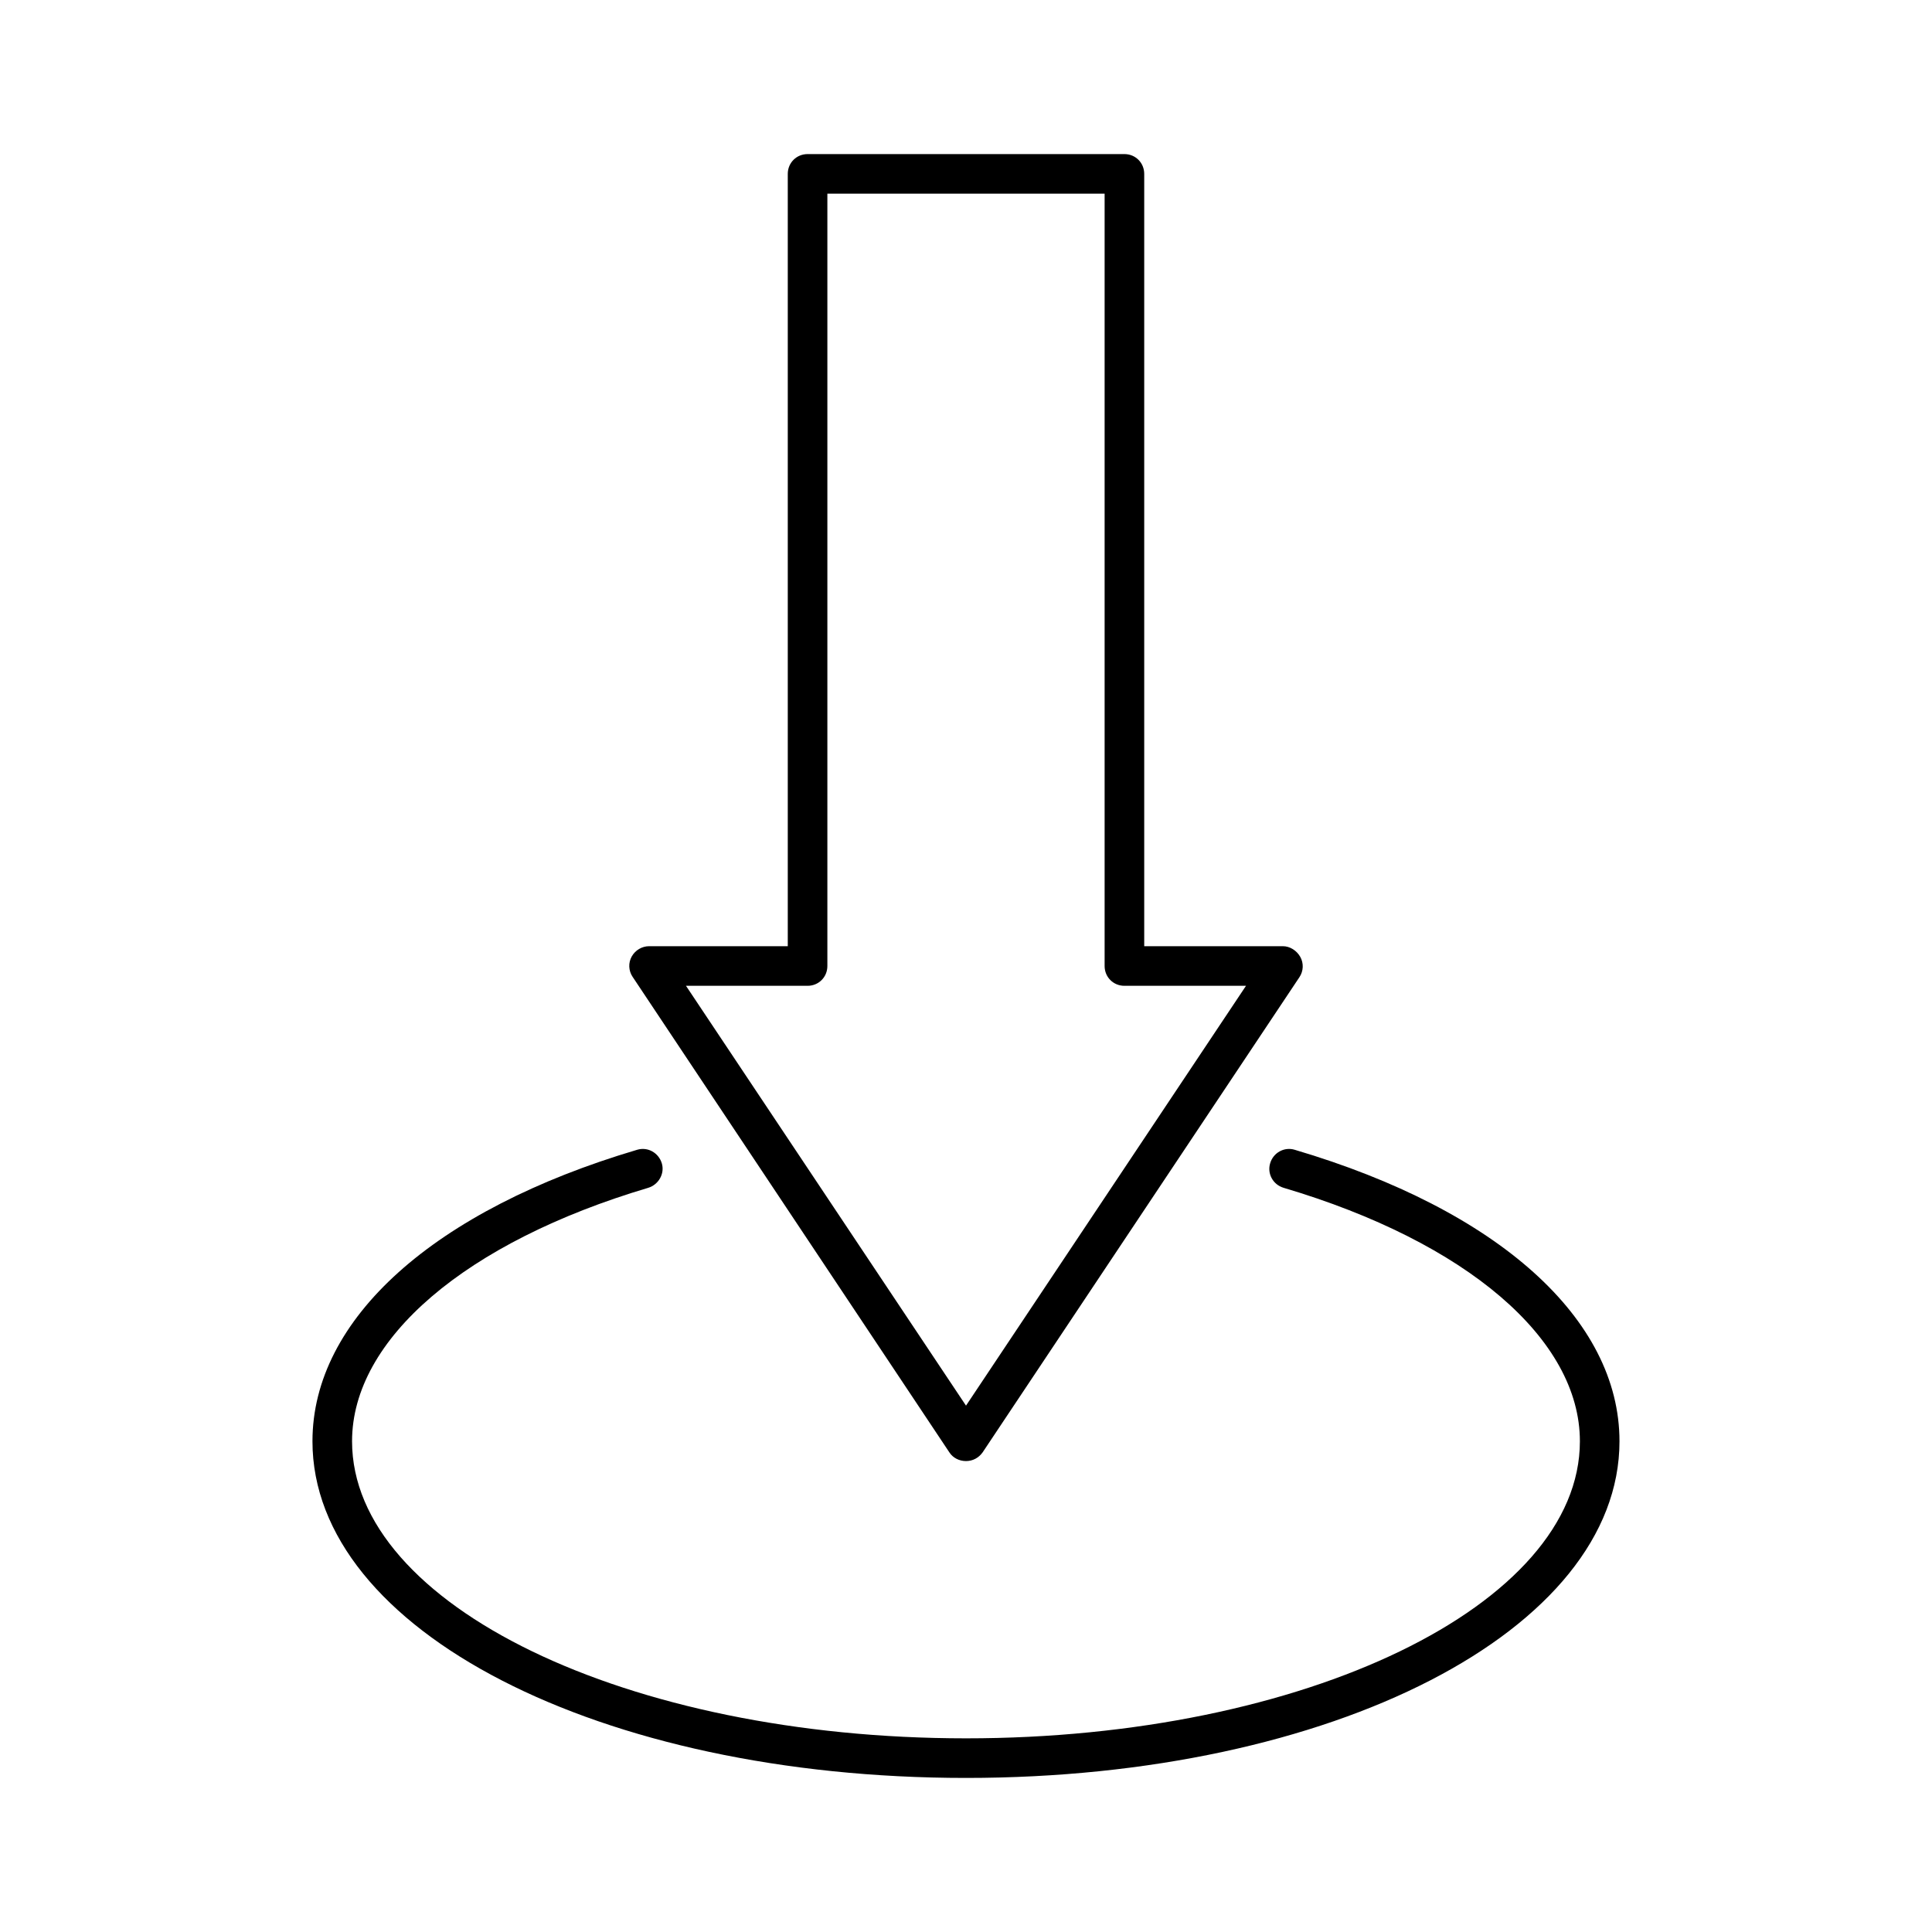
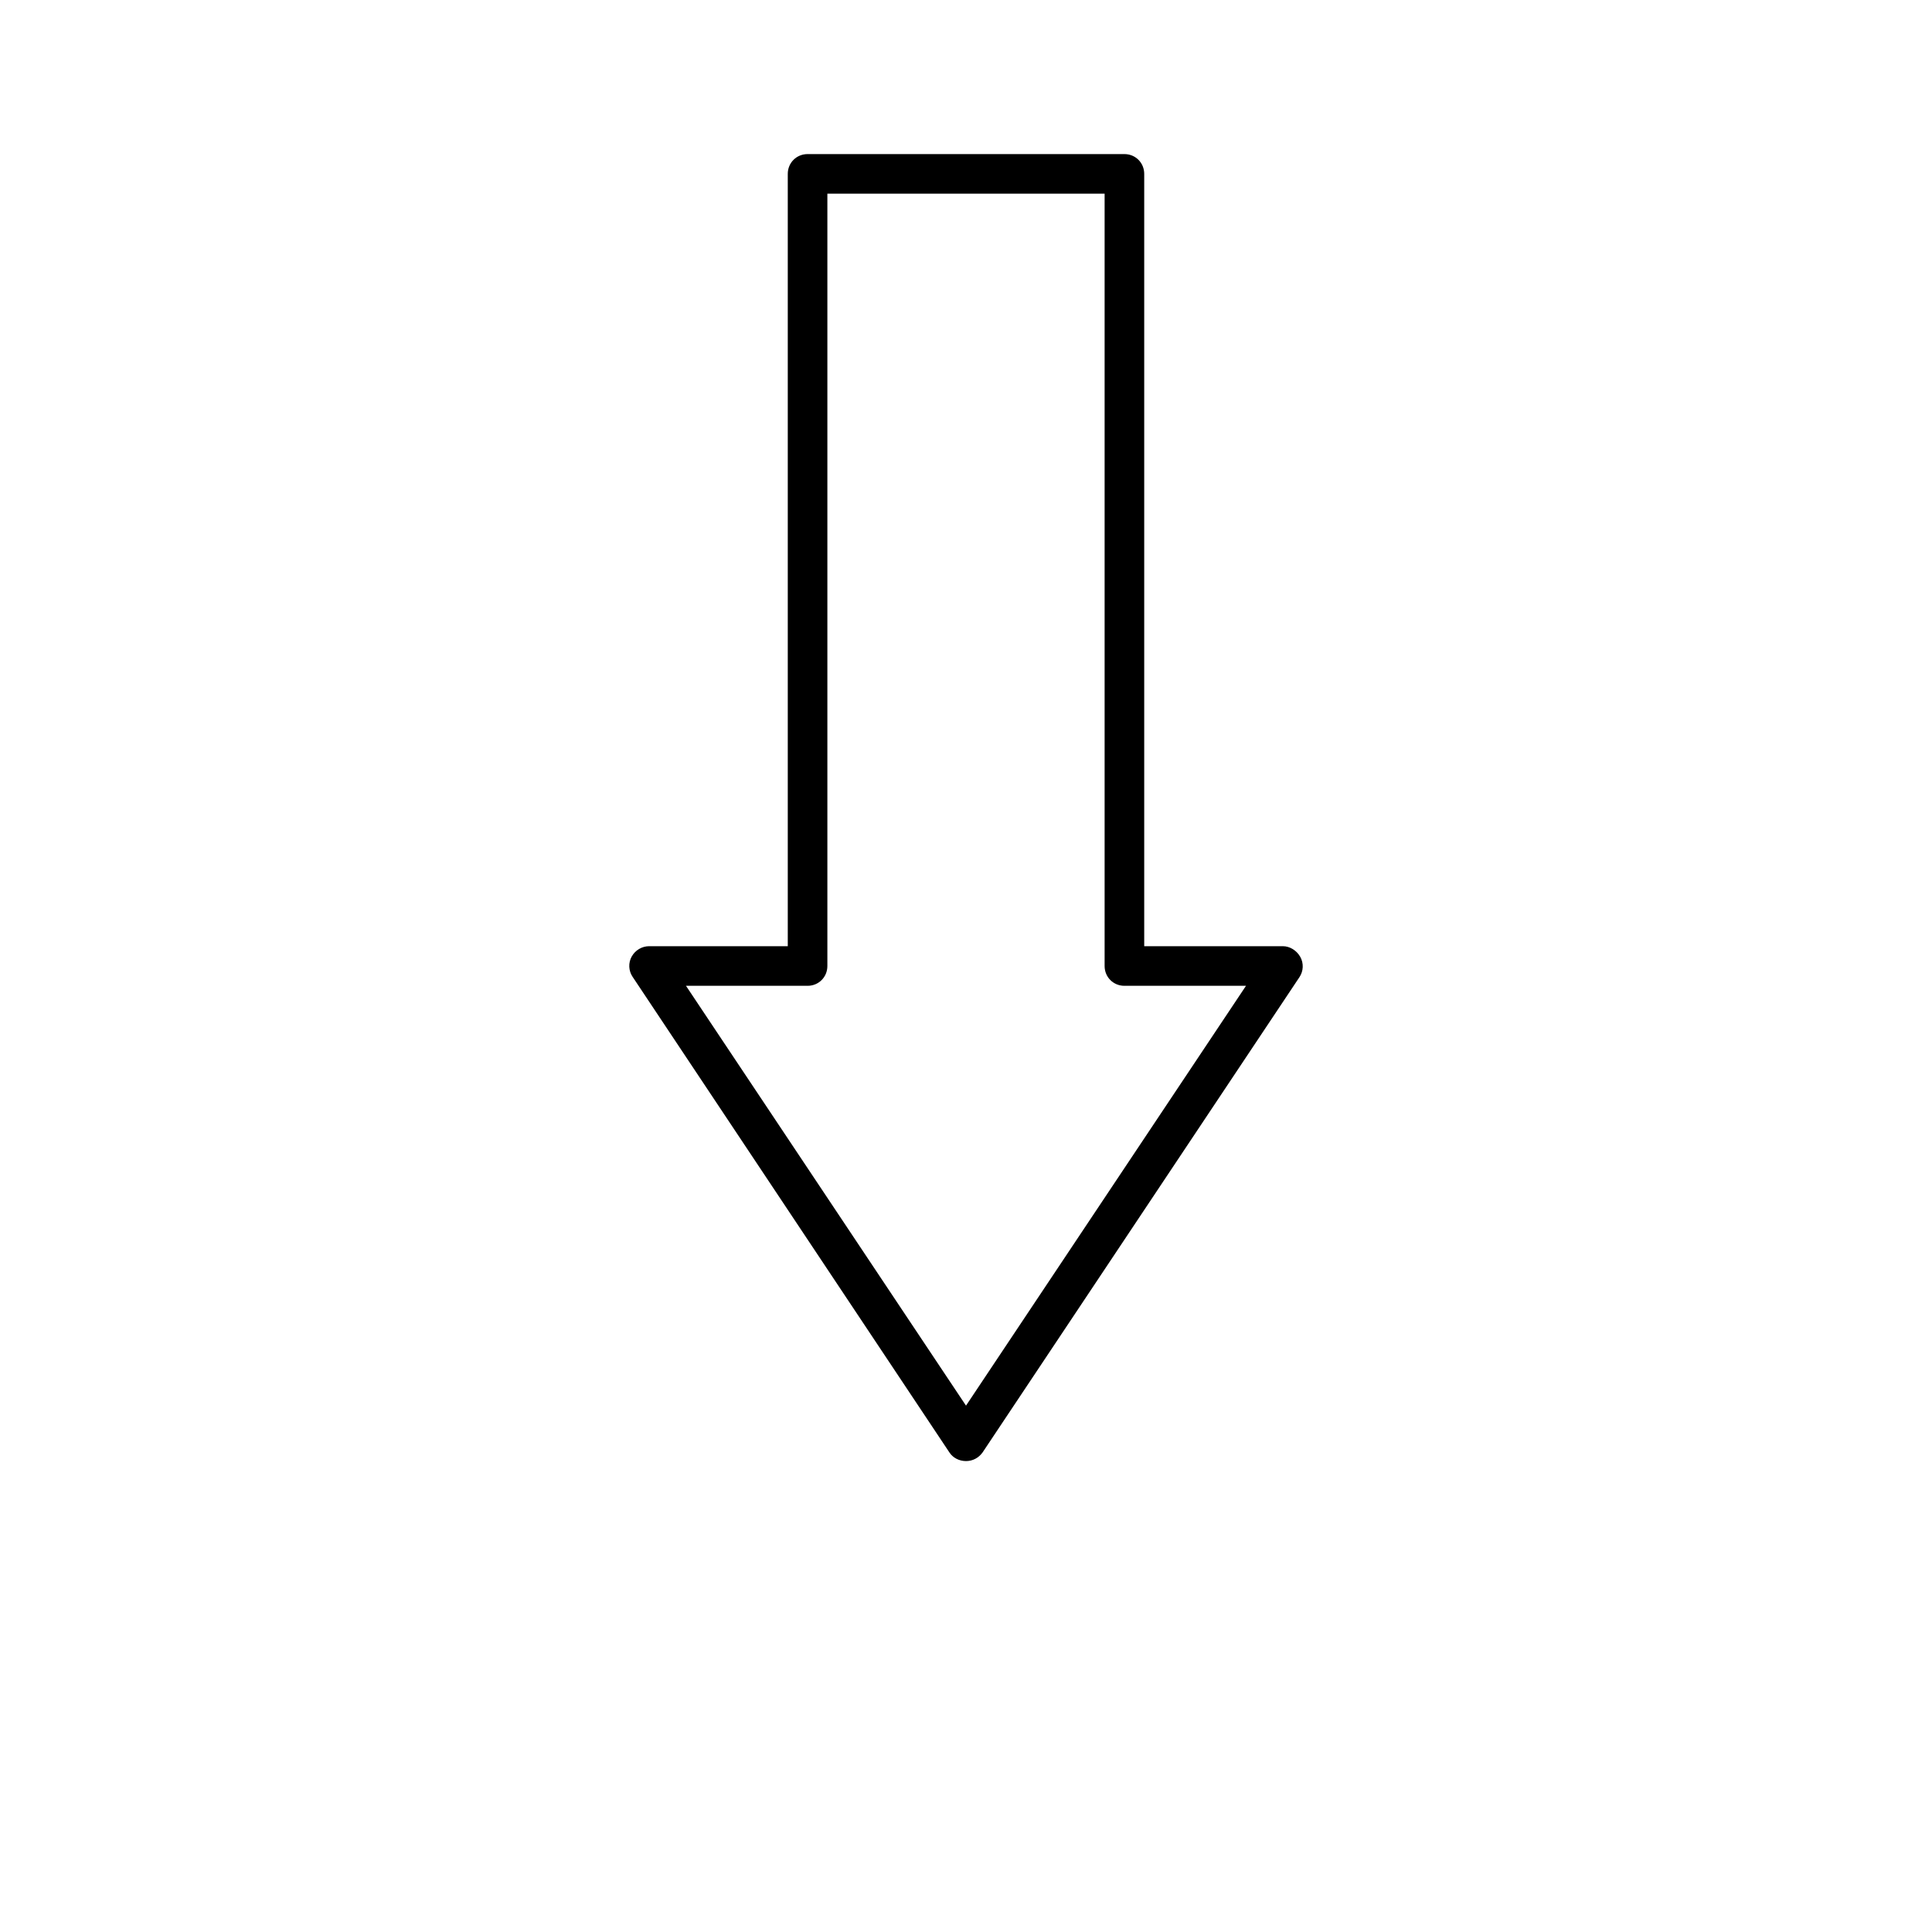
<svg xmlns="http://www.w3.org/2000/svg" fill="#000000" width="800px" height="800px" version="1.1" viewBox="144 144 512 512">
  <g>
    <path d="m395.59 528.89c0.945 1.469 2.625 2.309 4.41 2.309s3.359-0.84 4.41-2.309l83.969-125.95c1.051-1.574 1.156-3.672 0.211-5.352-0.949-1.68-2.734-2.836-4.625-2.836h-36.734v-204.67c0-2.938-2.309-5.246-5.246-5.246h-83.969c-2.938 0-5.246 2.309-5.246 5.246v204.67h-36.738c-1.891 0-3.672 1.051-4.617 2.731-0.945 1.68-0.84 3.777 0.211 5.352zm-37.574-123.64c2.938 0 5.246-2.309 5.246-5.246v-204.68h73.473v204.68c0 2.938 2.309 5.246 5.246 5.246h32.223l-74.203 111.26-74.207-111.26z" />
-     <path d="m400 615.17c97.09 0 173.18-39.148 173.18-89.215 0-32.434-32.117-61.297-86.066-77.25-2.731-0.84-5.668 0.734-6.508 3.57-0.84 2.731 0.734 5.668 3.57 6.508 48.492 14.379 78.512 40.094 78.512 67.176 0 43.453-72.949 78.719-162.69 78.719-89.746-0.004-162.7-35.27-162.7-78.727 0-27.078 30.125-52.797 78.512-67.176 2.731-0.84 4.41-3.777 3.57-6.508s-3.672-4.41-6.508-3.57c-53.844 15.953-86.066 44.816-86.066 77.25-0.004 50.07 76.094 89.223 173.18 89.223z" />
  </g>
</svg>